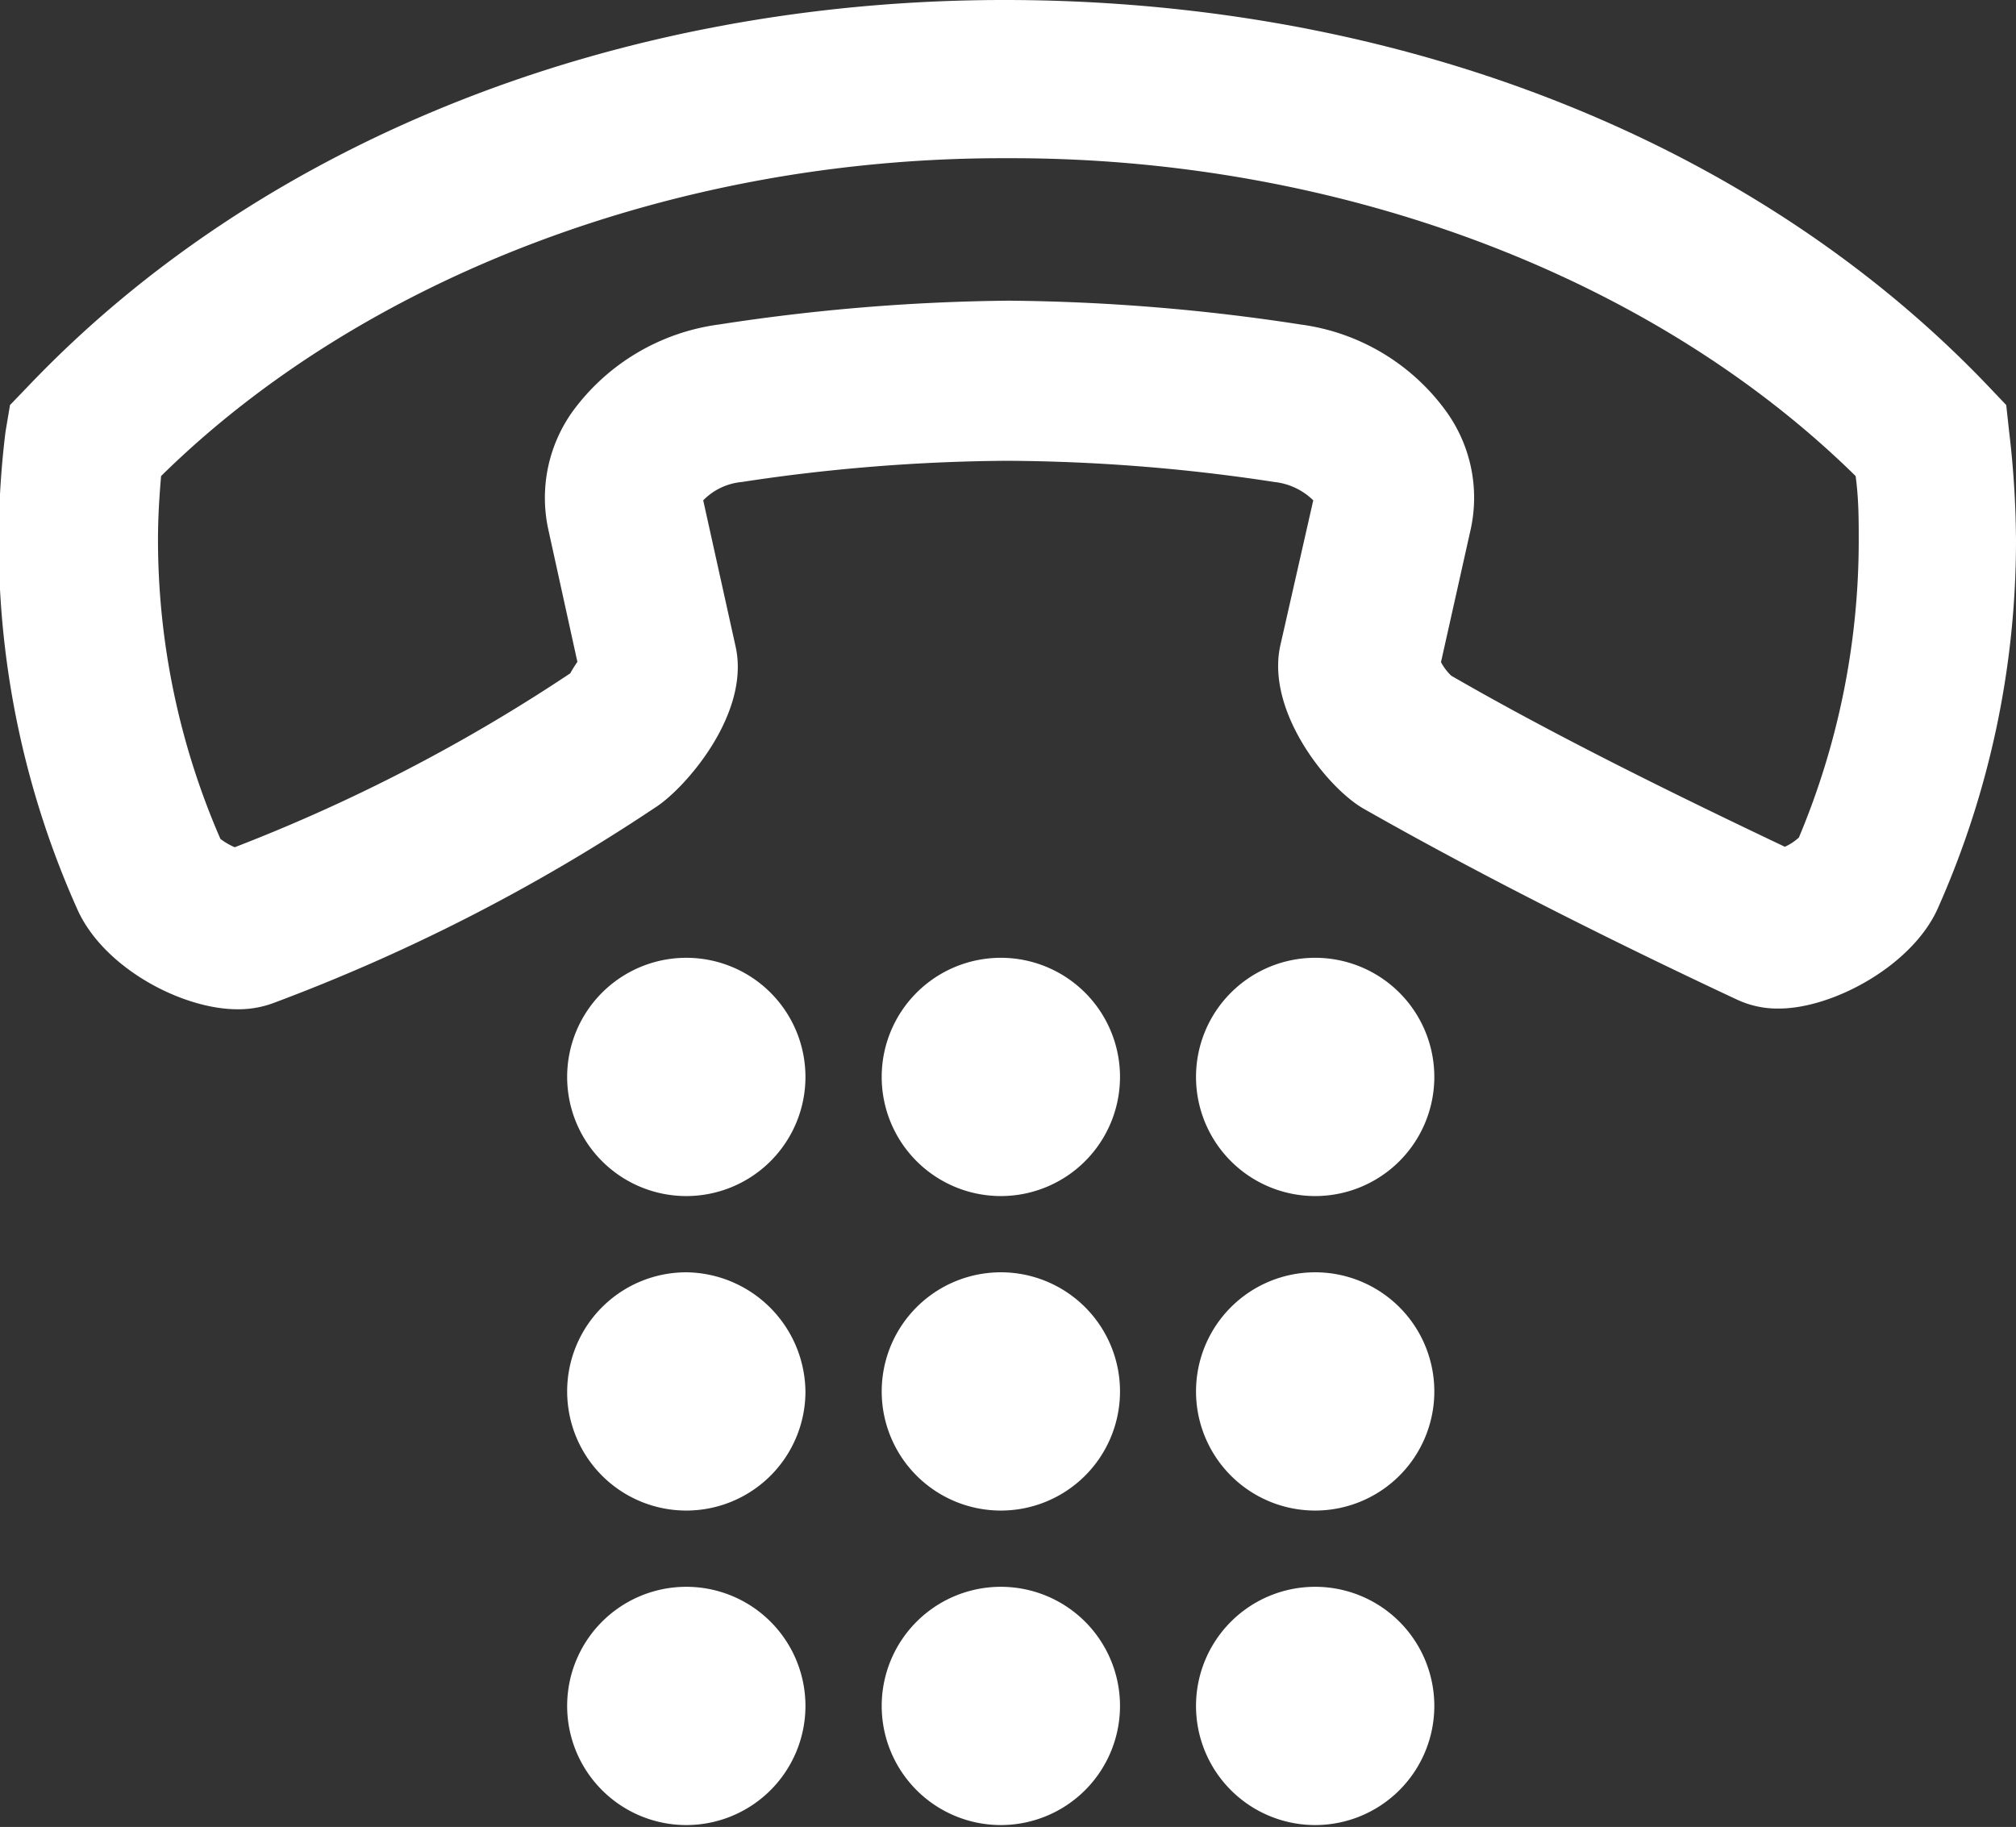
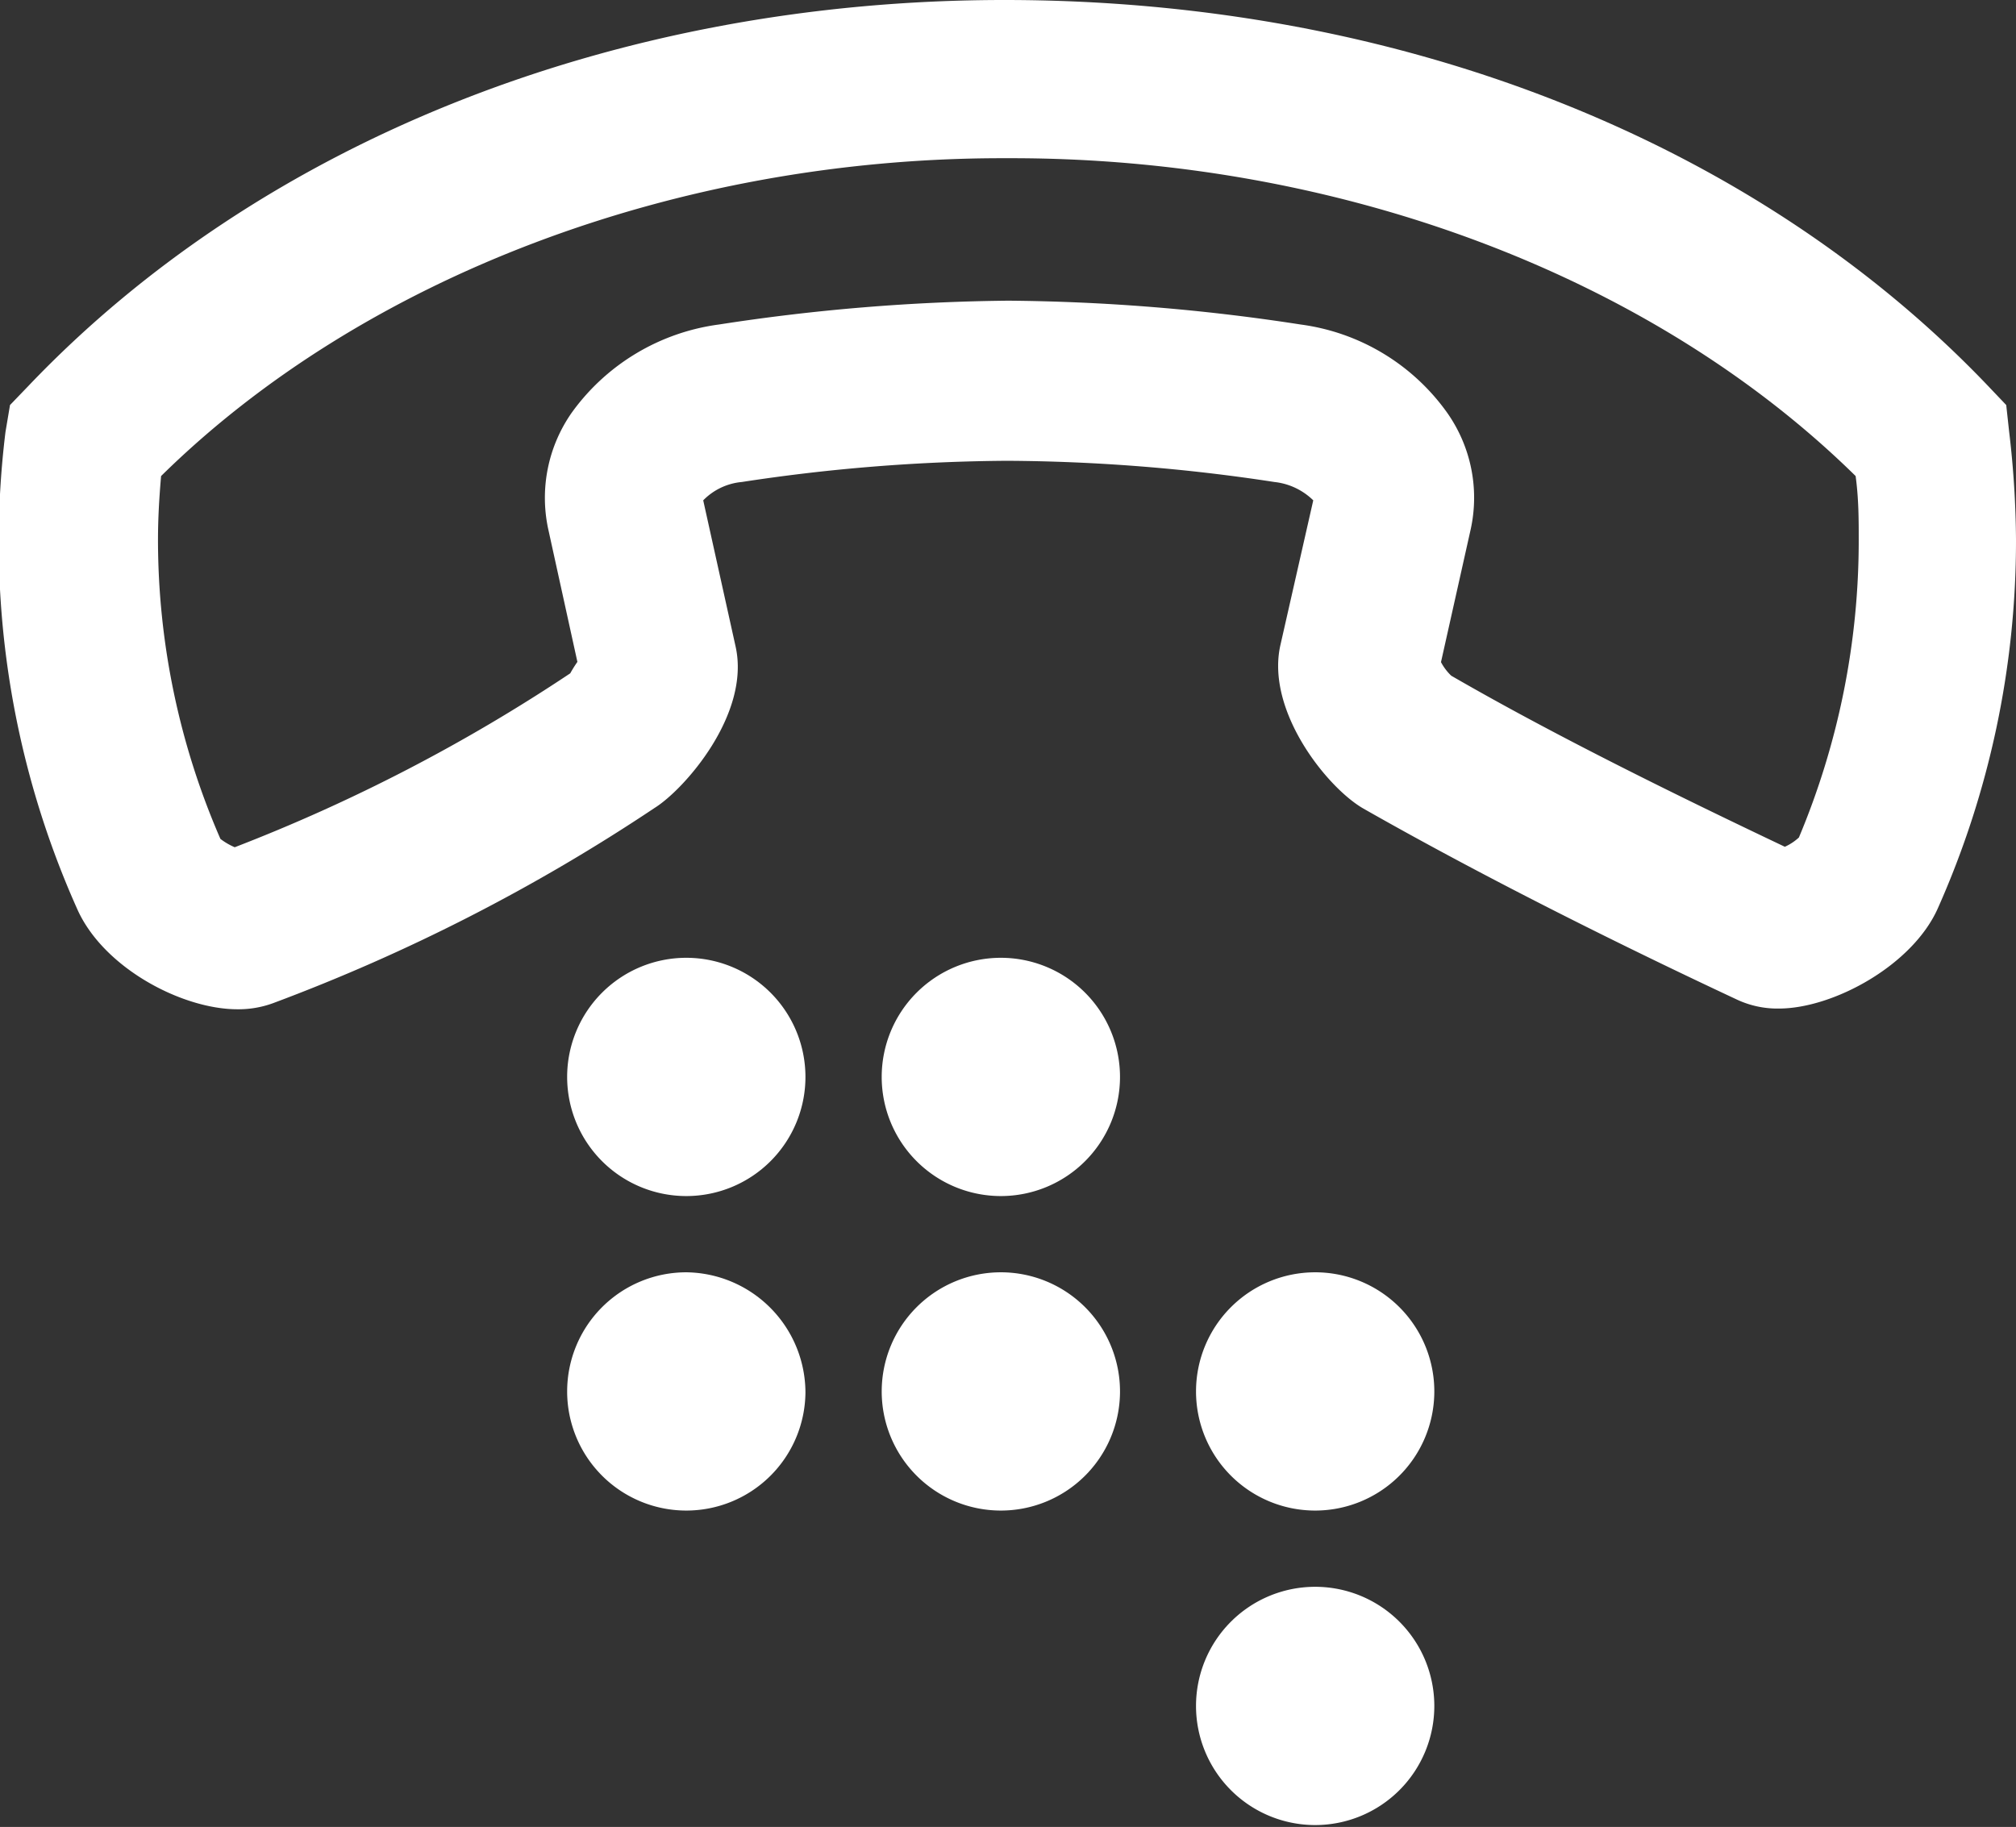
<svg xmlns="http://www.w3.org/2000/svg" viewBox="0 0 84.6 76.68">
  <rect x="0" y="0" width="84.6" height="76.68" fill="#333333" stroke="none" />
  <defs>
    <style>.cls-1{fill:#fff;}</style>
  </defs>
  <title>Ativo 6</title>
  <g id="Camada_2" data-name="Camada 2">
    <g id="Camada_1-2" data-name="Camada 1">
      <path class="cls-1" d="M74.65,42.33a4,4,0,0,1-1.79-.39c-4.51-2.11-10.37-5-15.64-8-1.51-.86-4.11-4.09-3.49-6.86L55.11,21a2.75,2.75,0,0,0-1.63-.77,76.18,76.18,0,0,0-11.24-.89,76.32,76.32,0,0,0-11.11.89,2.59,2.59,0,0,0-1.62.77l1.36,6.14c.63,2.84-2.16,6-3.4,6.77a77.72,77.72,0,0,1-16,8.19,4.21,4.21,0,0,1-1.51.26c-2.32,0-5.64-1.74-6.73-4.23a37.72,37.72,0,0,1-3-20L.42,17l.77-.8C11,5.9,25.91,0,42.15,0,58.68,0,73.6,5.9,83.42,16.19l.77.81.12,1.1a40.27,40.27,0,0,1,.29,4.55A37.92,37.92,0,0,1,81.33,38.1c-1.06,2.42-4.41,4.23-6.68,4.23ZM9.25,35.21a2.79,2.79,0,0,0,.6.35,72.16,72.16,0,0,0,14.08-7.3,5.35,5.35,0,0,1,.3-.48L23,22.18a6.23,6.23,0,0,1,1-4.87,9.08,9.08,0,0,1,6.17-3.69,84.32,84.32,0,0,1,12.14-1,84.16,84.16,0,0,1,12.27,1,9,9,0,0,1,6.14,3.69,6.19,6.19,0,0,1,1,4.89l-1.25,5.59a2.21,2.21,0,0,0,.43.57c4.48,2.59,9.77,5.17,14,7.18a2.21,2.21,0,0,0,.59-.39A32.18,32.18,0,0,0,78,22.65c0-.83,0-1.72-.13-2.67C69.35,11.6,56.23,6.64,42.45,6.64h-.39c-13.69,0-26.83,5-35.3,13.34-.08.92-.13,1.79-.13,2.67A31.46,31.46,0,0,0,9.25,35.21Z" />
      <path class="cls-1" d="M28.8,40.2a5,5,0,1,0,5,5,5,5,0,0,0-5-5Z" />
      <path class="cls-1" d="M42,40.2a5,5,0,1,0,5,5,5,5,0,0,0-5-5Z" />
-       <path class="cls-1" d="M55.19,40.2a5,5,0,1,0,5,5,5,5,0,0,0-5-5Z" />
      <path class="cls-1" d="M28.8,53.4a5,5,0,1,0,5,5.05,5.06,5.06,0,0,0-5-5.05Z" />
      <path class="cls-1" d="M42,53.4a5,5,0,1,0,5,5.05,5,5,0,0,0-5-5.05Z" />
      <path class="cls-1" d="M55.19,53.4a5,5,0,1,0,5,5.05,5,5,0,0,0-5-5.05Z" />
-       <path class="cls-1" d="M28.8,66.6a5,5,0,1,0,5,5,5,5,0,0,0-5-5Z" />
-       <path class="cls-1" d="M42,66.6a5,5,0,1,0,5,5,5,5,0,0,0-5-5Z" />
+       <path class="cls-1" d="M28.8,66.6Z" />
      <path class="cls-1" d="M55.19,66.6a5,5,0,1,0,5,5,5,5,0,0,0-5-5Z" />
    </g>
  </g>
</svg>